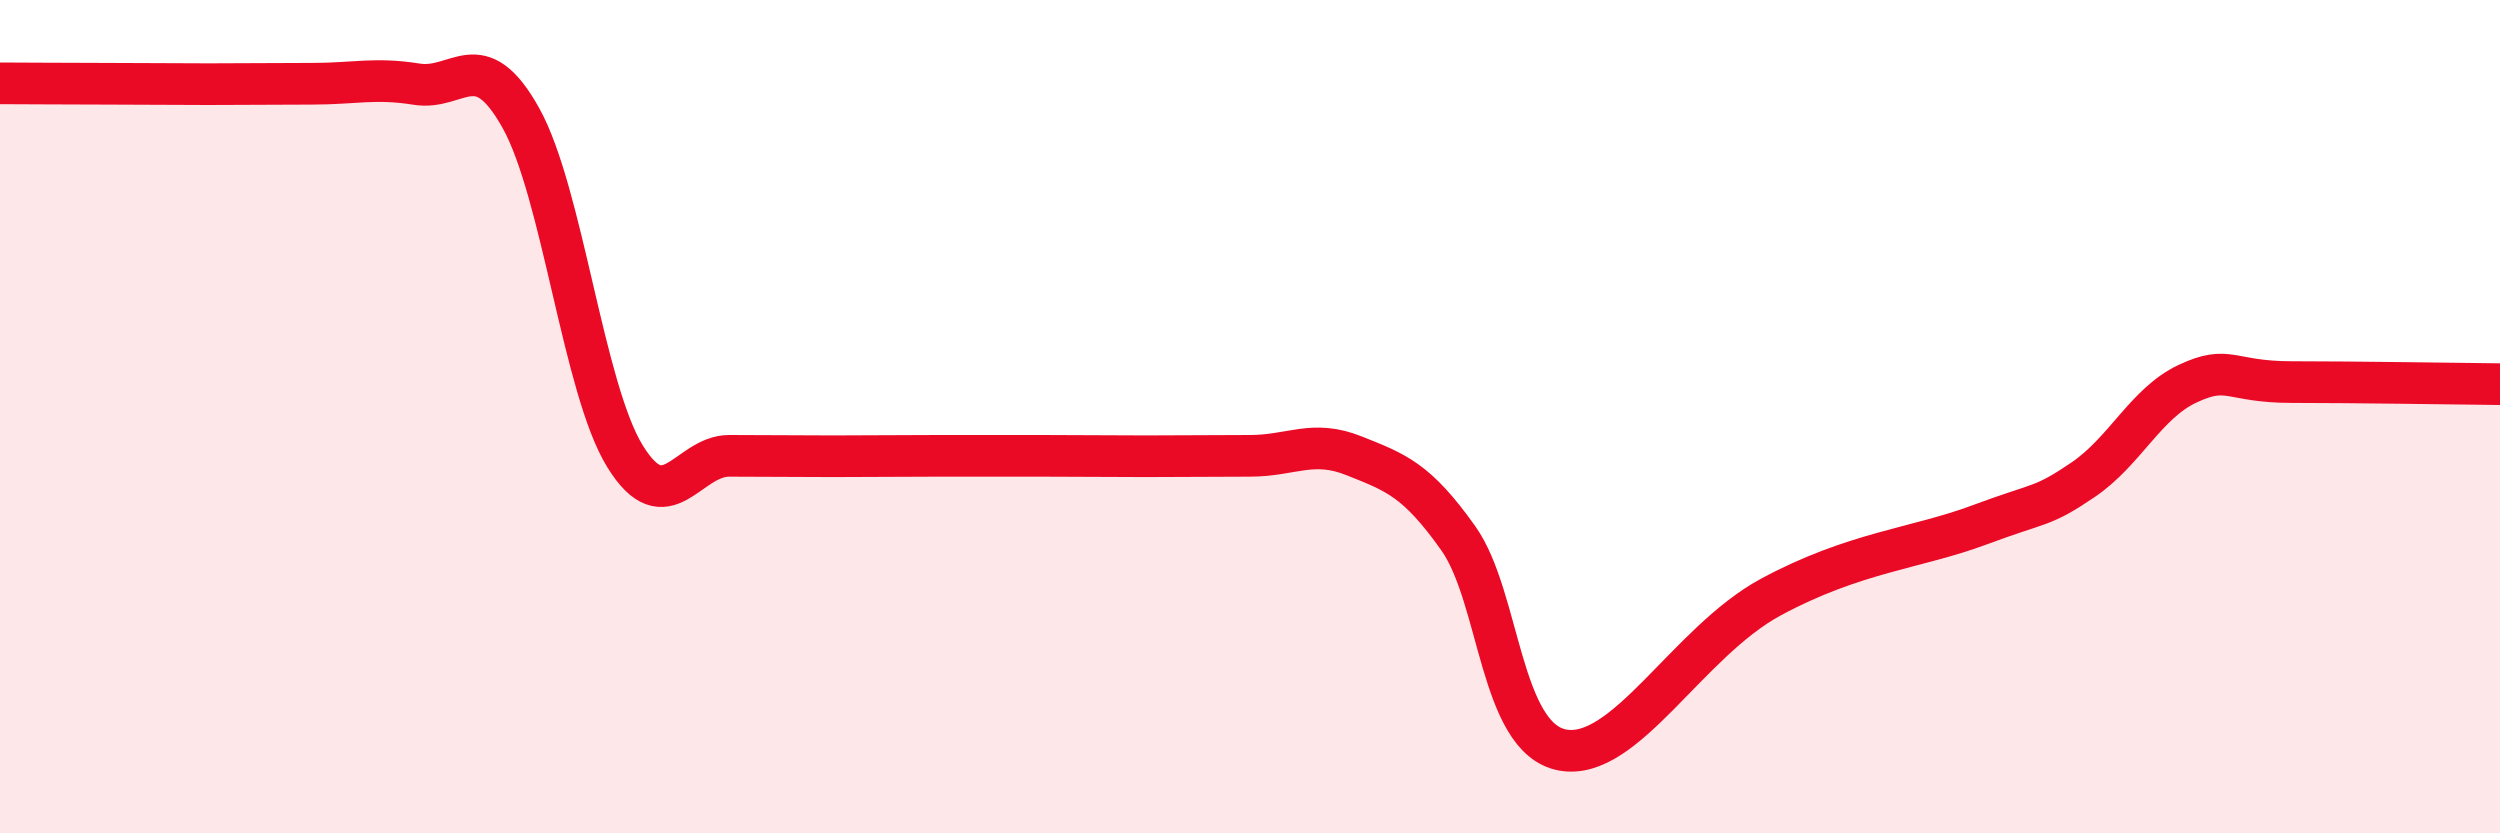
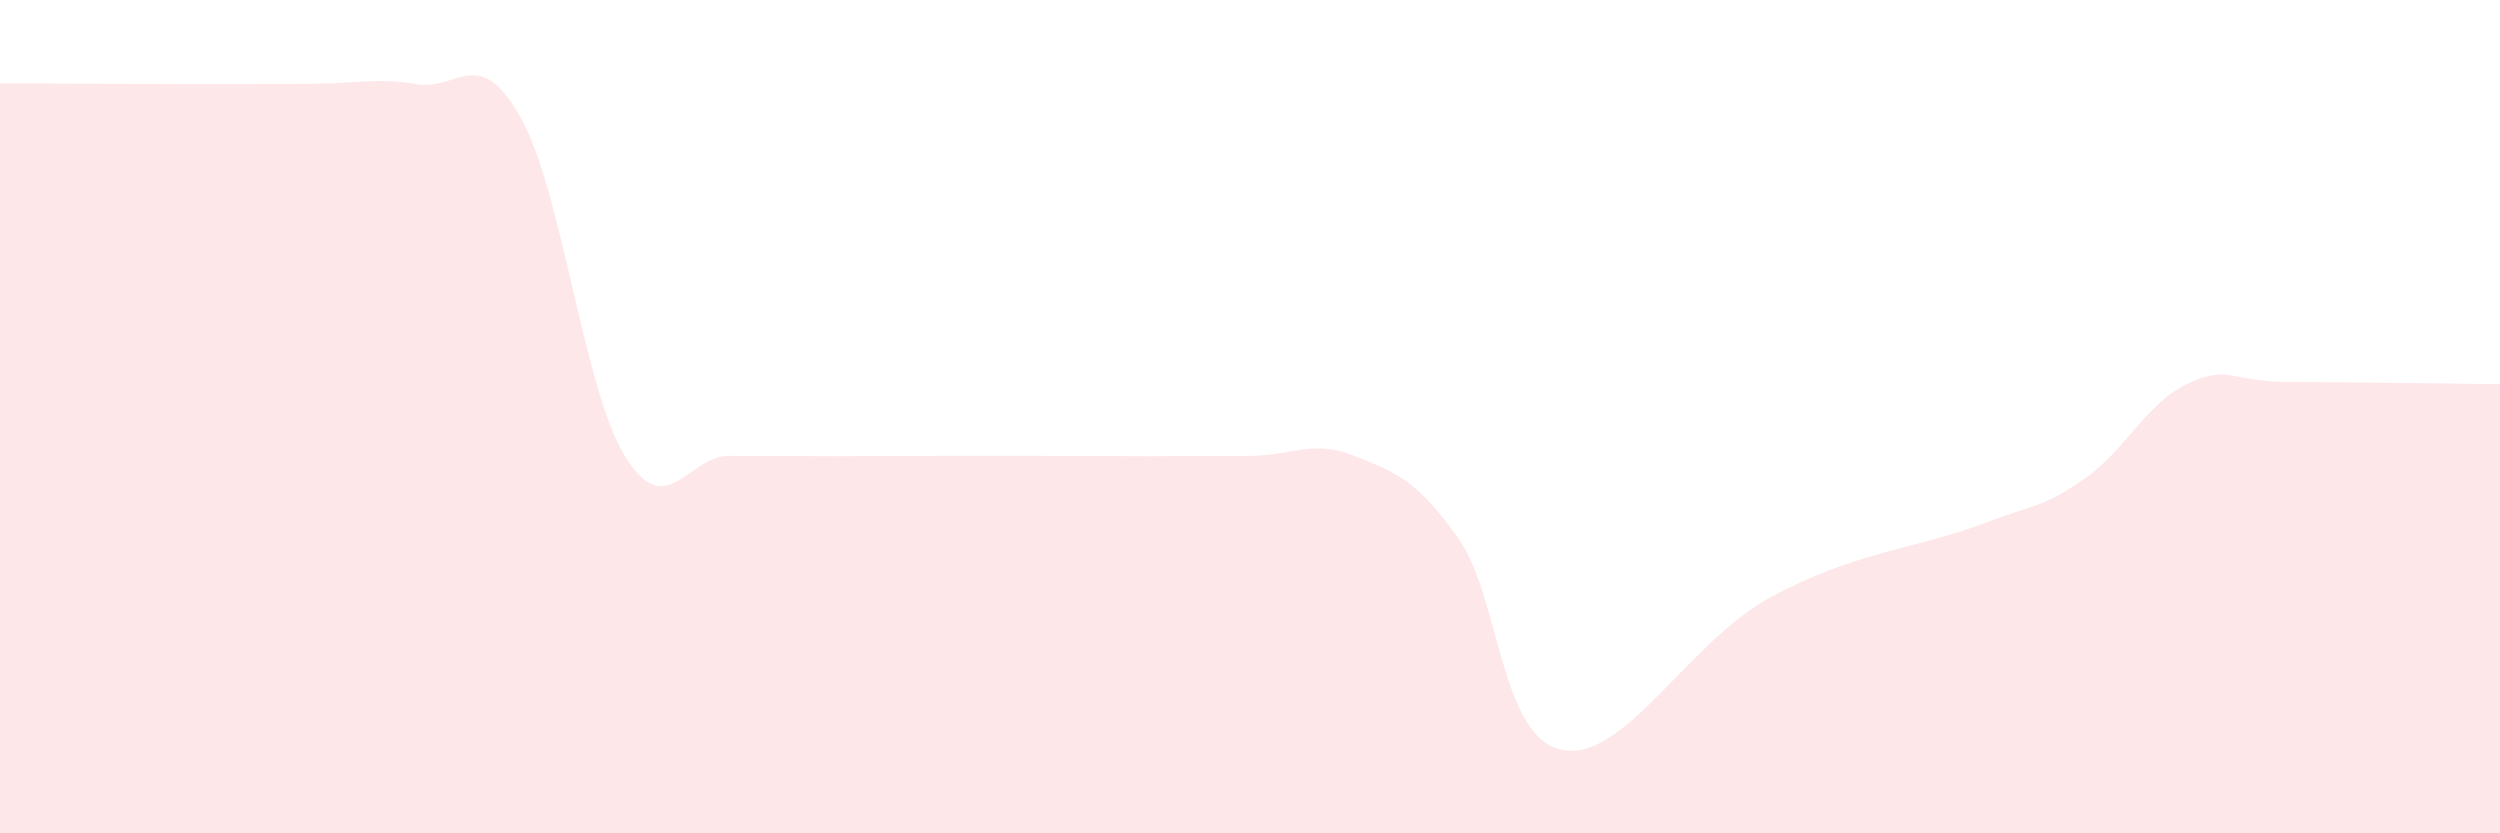
<svg xmlns="http://www.w3.org/2000/svg" width="60" height="20" viewBox="0 0 60 20">
  <path d="M 0,2 C 0.5,2 1.5,2.01 2.5,2.01 C 3.5,2.01 4,2.02 5,2.02 C 6,2.02 6.5,2.01 7.5,2.01 C 8.5,2.01 9,1.86 10,2.02 C 11,2.18 11.5,1.04 12.5,2.83 C 13.5,4.62 14,9.33 15,10.95 C 16,12.57 16.5,10.94 17.5,10.94 C 18.5,10.94 19,10.95 20,10.95 C 21,10.95 21.5,10.94 22.5,10.94 C 23.5,10.94 24,10.94 25,10.94 C 26,10.94 26.5,10.95 27.5,10.95 C 28.5,10.95 29,10.94 30,10.94 C 31,10.94 31.5,10.54 32.5,10.94 C 33.5,11.34 34,11.51 35,12.92 C 36,14.33 36,17.72 37.5,18 C 39,18.28 40.5,15.41 42.5,14.33 C 44.5,13.25 46,13.16 47.5,12.6 C 49,12.04 49,12.19 50,11.51 C 51,10.83 51.5,9.68 52.5,9.21 C 53.5,8.74 53.5,9.17 55,9.17 C 56.5,9.17 59,9.21 60,9.22L60 20L0 20Z" fill="#EB0A25" opacity="0.1" stroke-linecap="round" stroke-linejoin="round" />
-   <path d="M 0,2 C 0.5,2 1.5,2.01 2.5,2.01 C 3.5,2.01 4,2.02 5,2.02 C 6,2.02 6.5,2.01 7.5,2.01 C 8.5,2.01 9,1.86 10,2.02 C 11,2.18 11.5,1.04 12.5,2.83 C 13.5,4.62 14,9.33 15,10.95 C 16,12.57 16.5,10.94 17.5,10.94 C 18.5,10.94 19,10.95 20,10.95 C 21,10.95 21.5,10.94 22.5,10.94 C 23.5,10.94 24,10.94 25,10.94 C 26,10.94 26.5,10.95 27.5,10.95 C 28.5,10.95 29,10.94 30,10.94 C 31,10.94 31.5,10.54 32.5,10.94 C 33.5,11.34 34,11.51 35,12.92 C 36,14.33 36,17.72 37.5,18 C 39,18.28 40.5,15.41 42.5,14.33 C 44.5,13.25 46,13.16 47.5,12.6 C 49,12.04 49,12.19 50,11.51 C 51,10.83 51.5,9.68 52.5,9.21 C 53.5,8.74 53.5,9.17 55,9.17 C 56.5,9.17 59,9.21 60,9.22" stroke="#EB0A25" stroke-width="1" fill="none" stroke-linecap="round" stroke-linejoin="round" />
</svg>